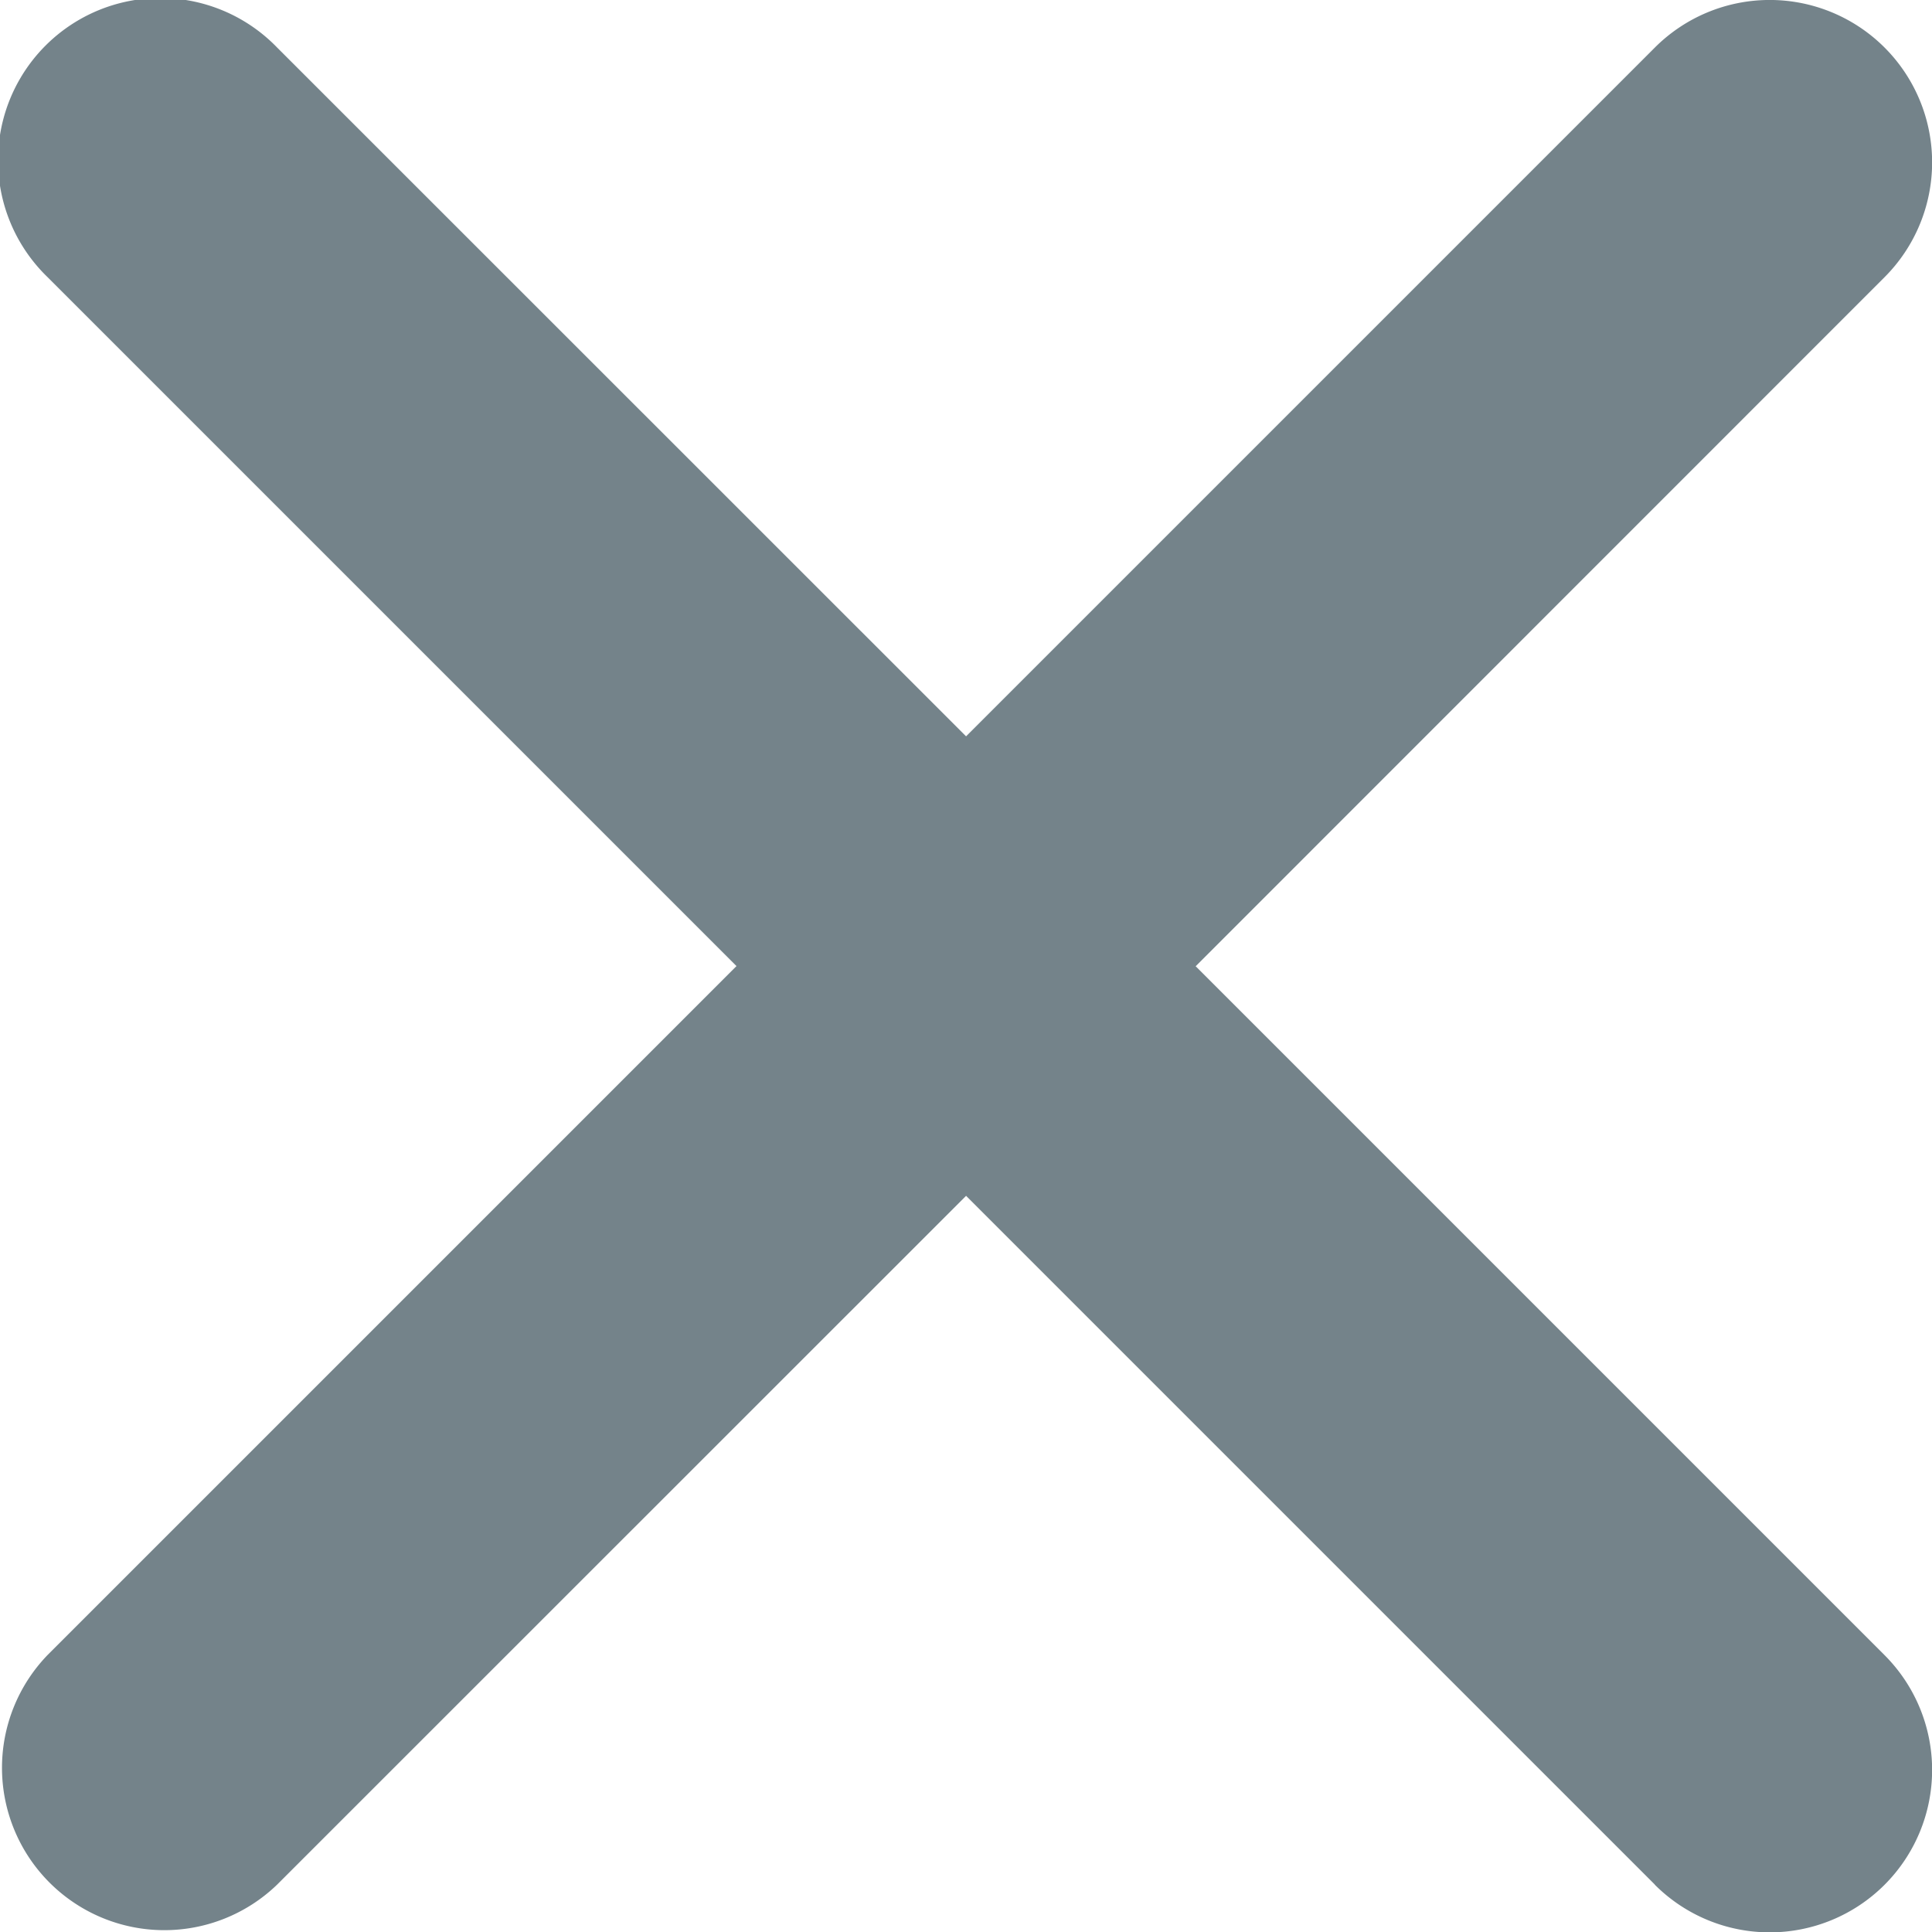
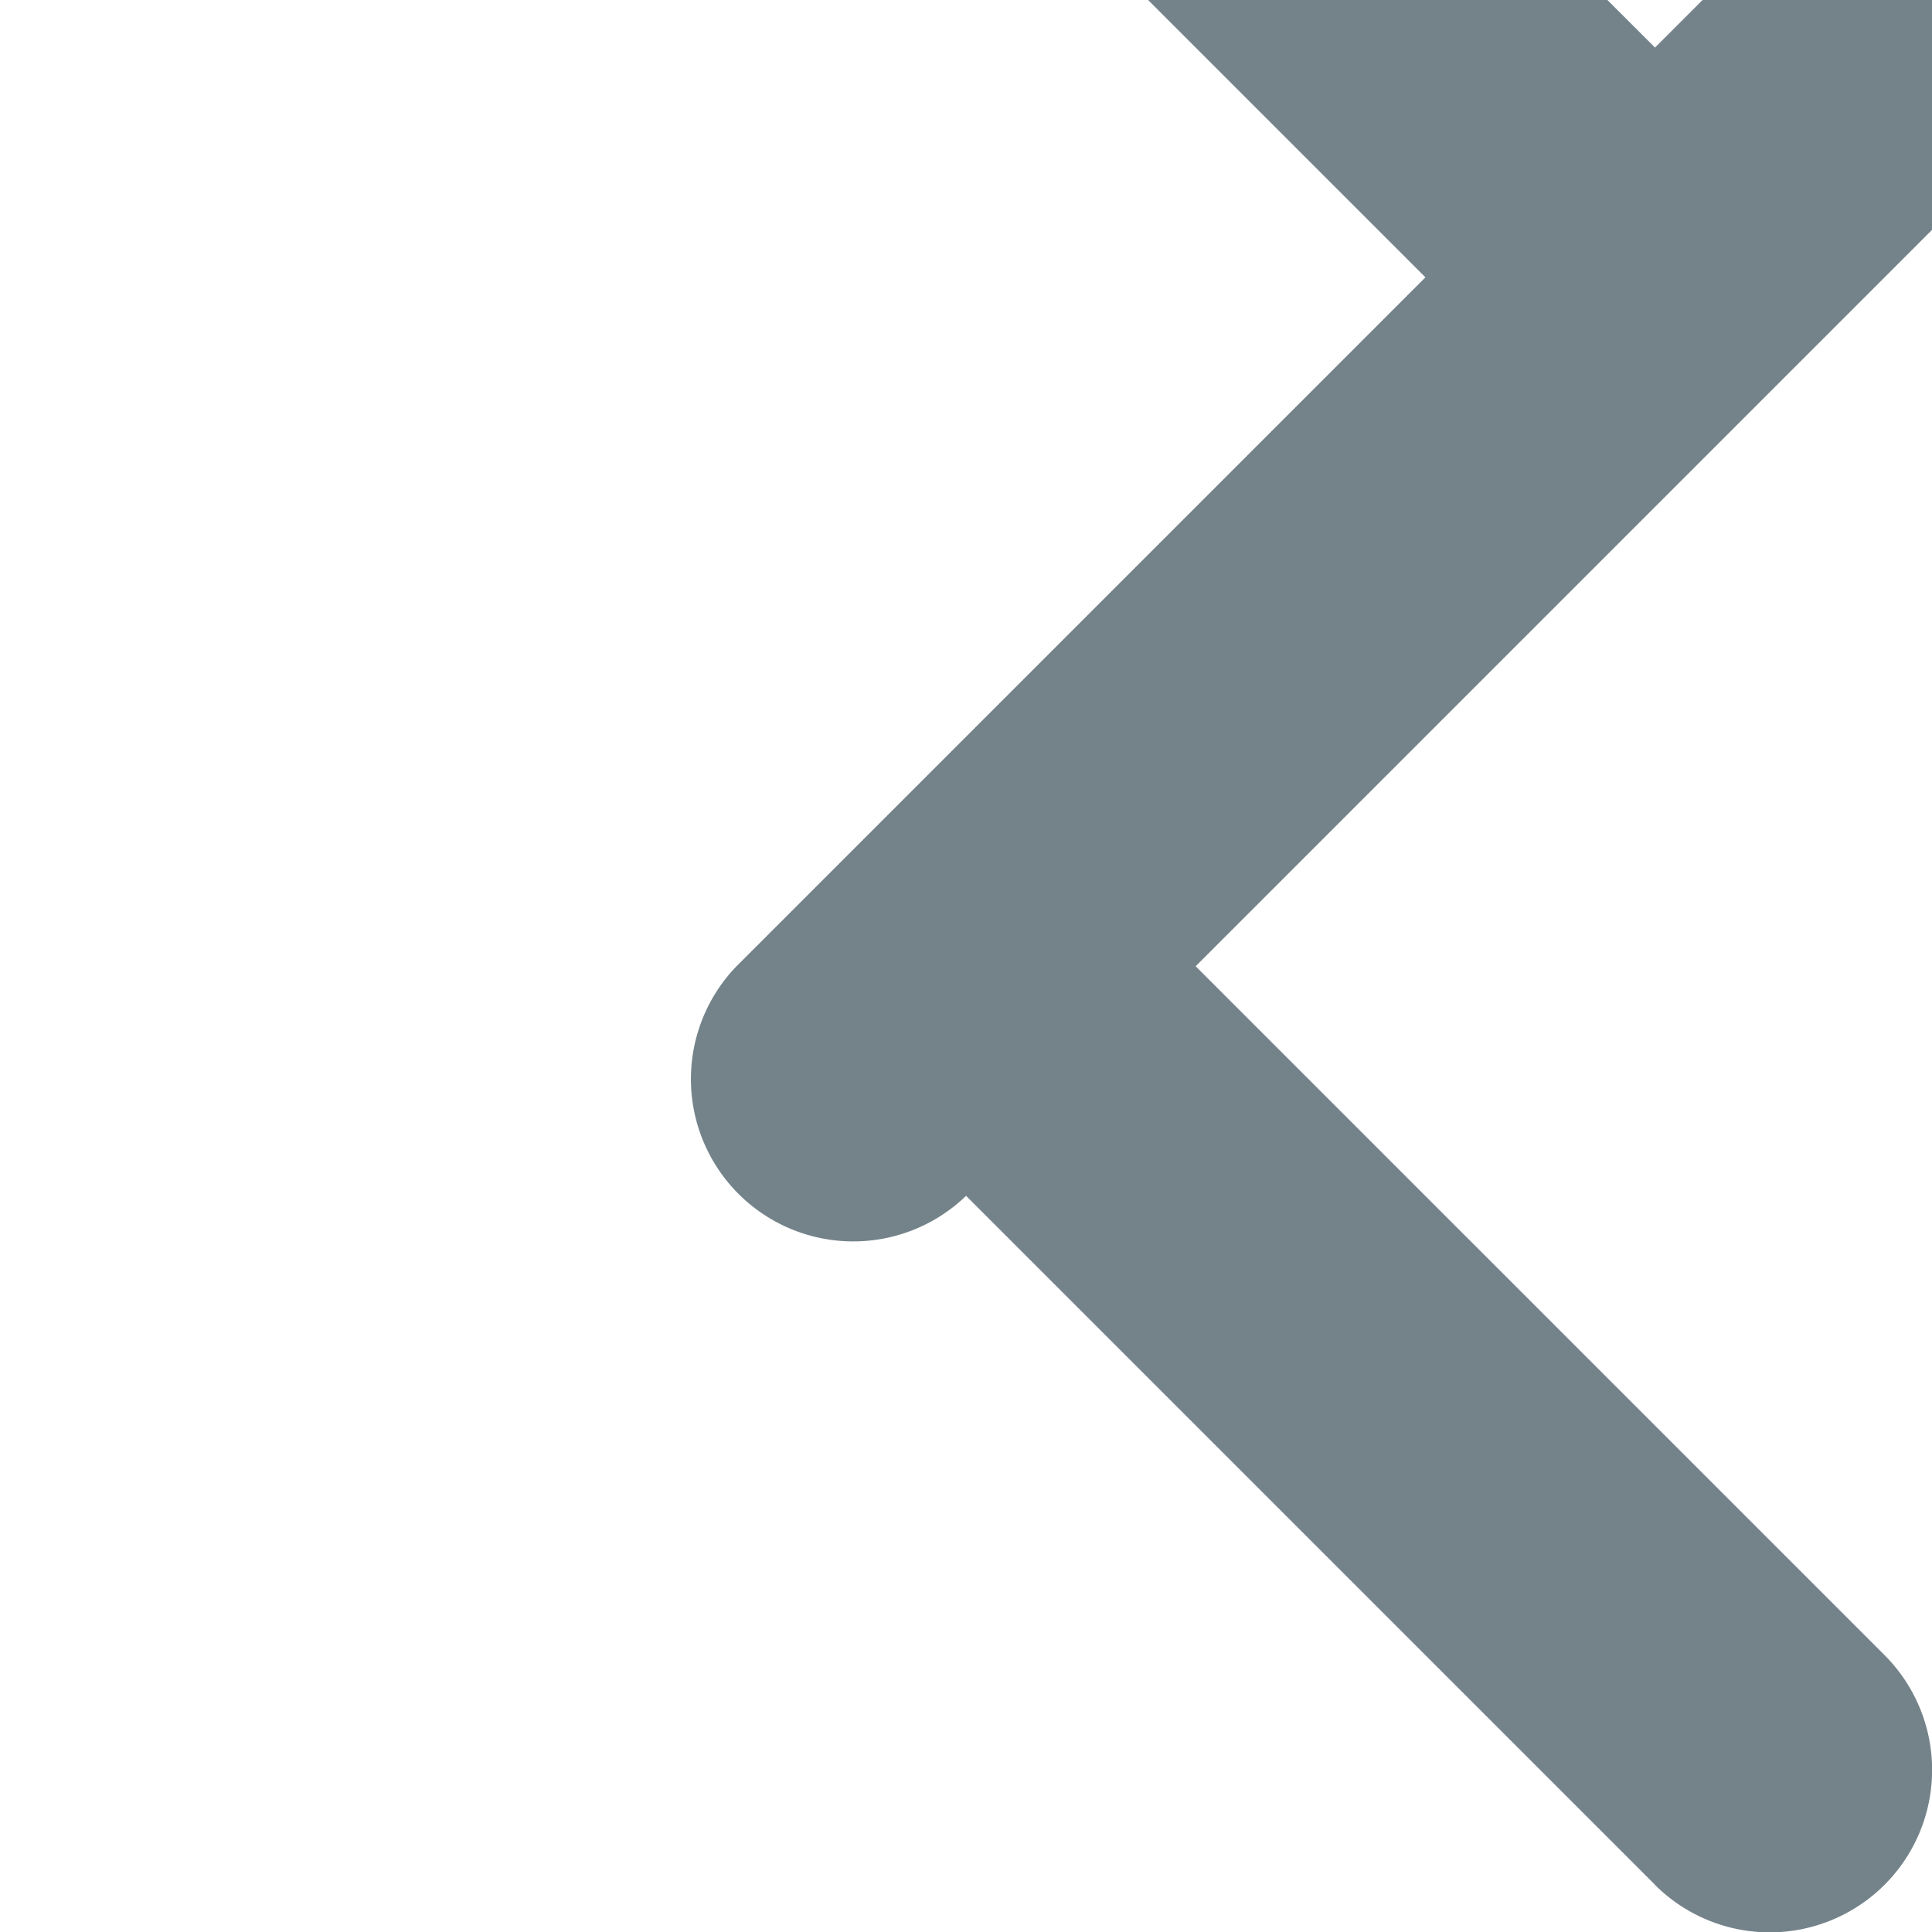
<svg xmlns="http://www.w3.org/2000/svg" width="11.899" height="11.9" viewBox="0 0 11.899 11.9">
-   <path id="icon" d="M1249.242,225.656,1245,221.414l-4.243,4.242a1,1,0,0,1-1.414-1.414l4.243-4.243-4.243-4.243a1,1,0,1,1,1.414-1.414l4.243,4.242,4.242-4.242a1,1,0,1,1,1.415,1.414L1246.414,220l4.243,4.243a1,1,0,0,1-1.415,1.414Z" transform="translate(-1239.05 -214.049)" fill="#74838a" />
+   <path id="icon" d="M1249.242,225.656,1245,221.414a1,1,0,0,1-1.414-1.414l4.243-4.243-4.243-4.243a1,1,0,1,1,1.414-1.414l4.243,4.242,4.242-4.242a1,1,0,1,1,1.415,1.414L1246.414,220l4.243,4.243a1,1,0,0,1-1.415,1.414Z" transform="translate(-1239.05 -214.049)" fill="#74838a" />
</svg>